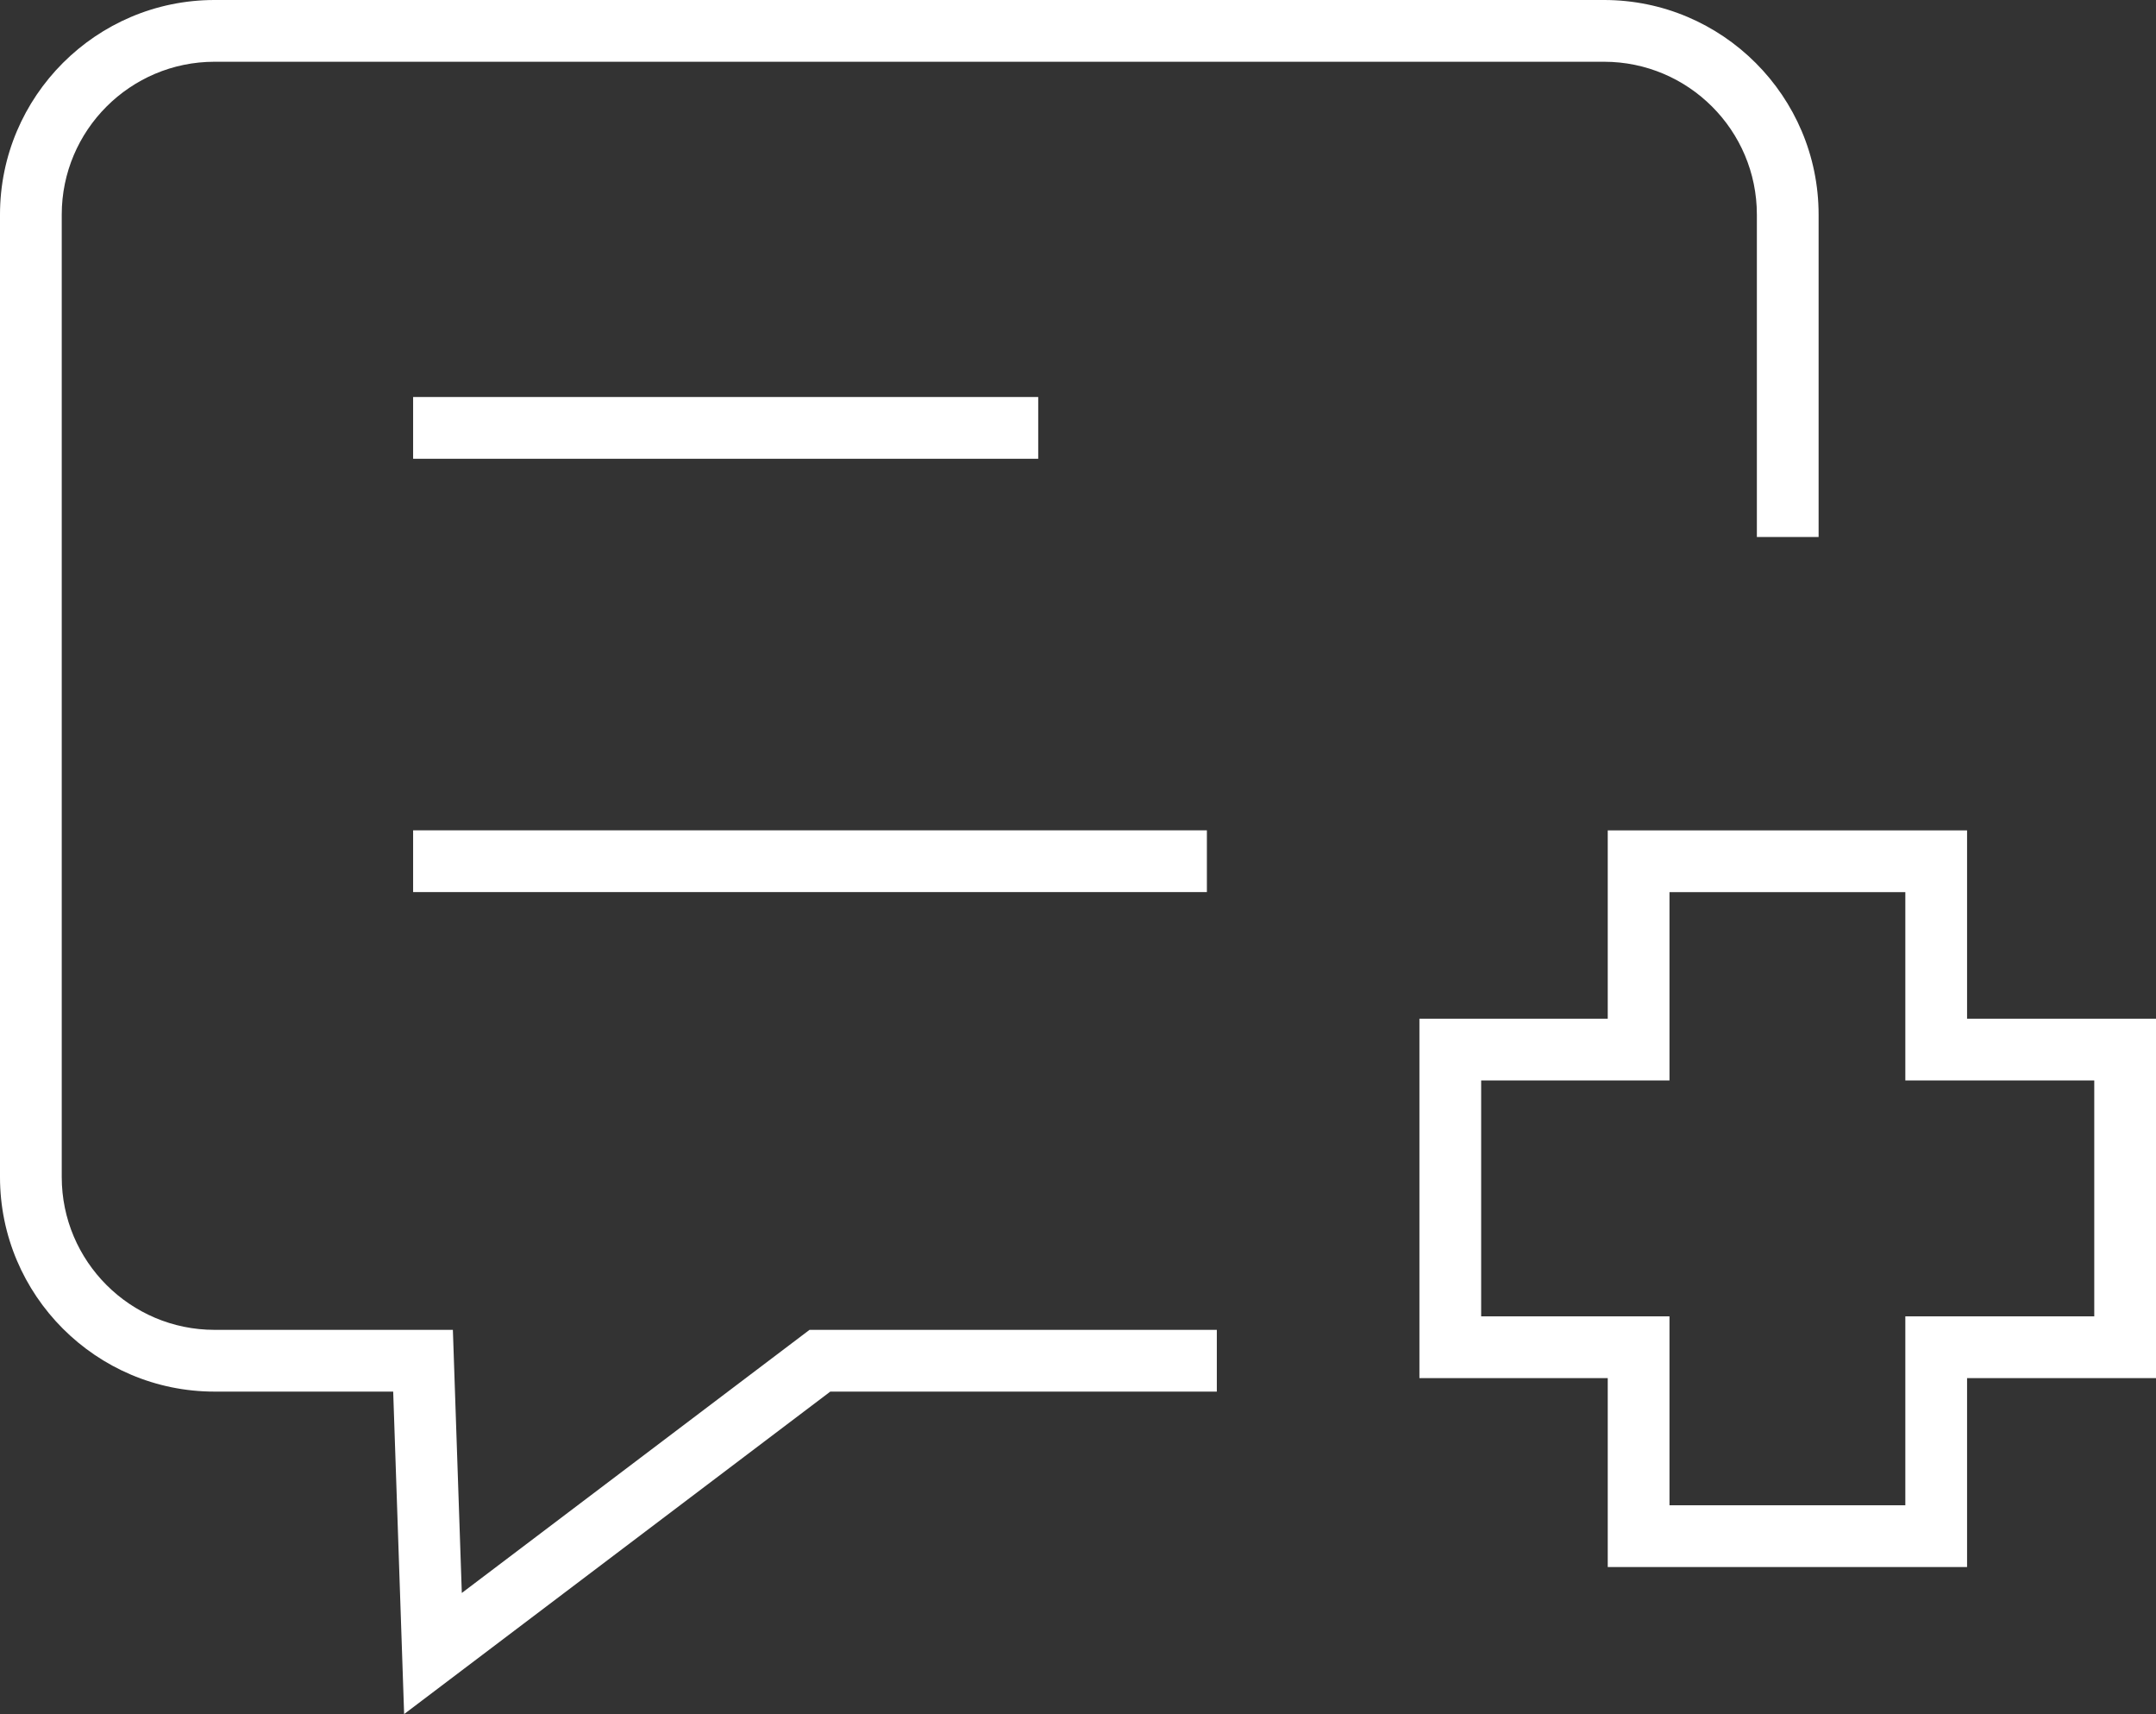
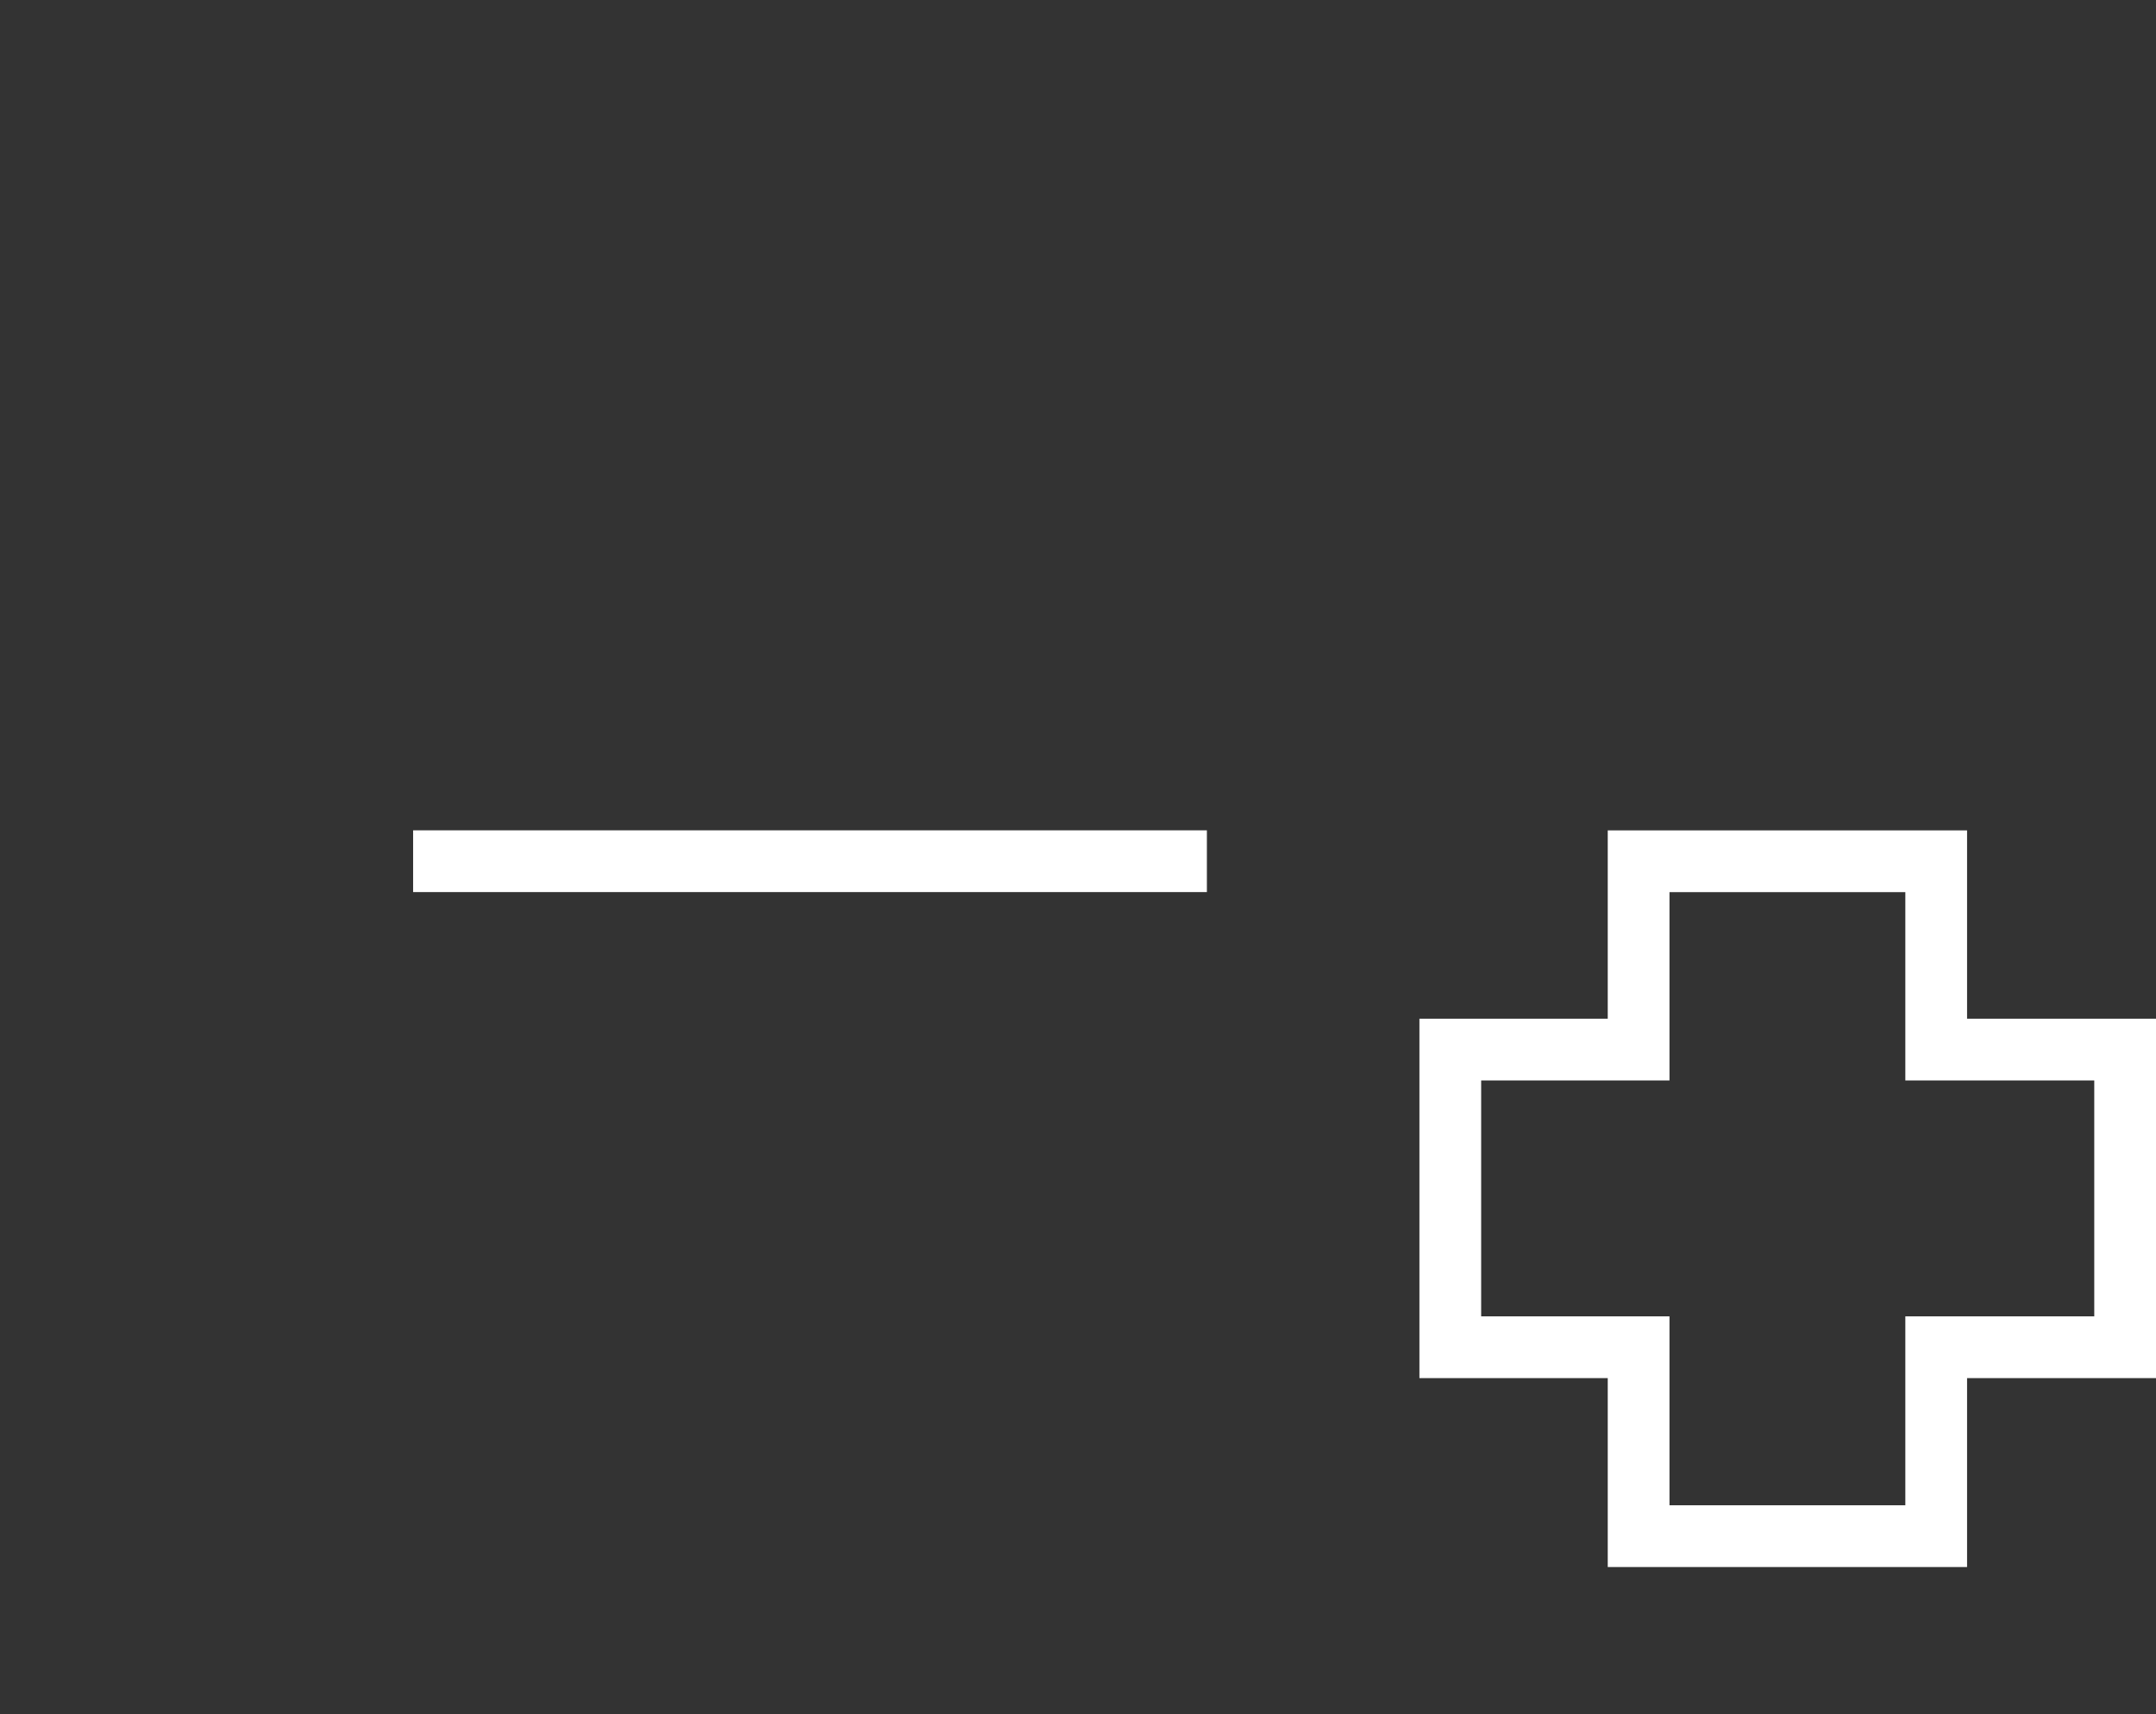
<svg xmlns="http://www.w3.org/2000/svg" id="Isolation_Mode" data-name="Isolation Mode" viewBox="0 0 388.33 308.66">
  <rect x="0" y="0" width="388.33" height="308.66" fill="#333333" stroke="none" />
  <defs>
    <style>
      .cls-1 {
        fill: #fff;
      }
    </style>
  </defs>
  <path class="cls-1" d="M354.3,282.18h-64.72v-34.02h-33.92v-64.72h33.92v-33.91h64.72v33.91h34.03v64.72h-34.03v34.02ZM300.7,271.06h42.48v-34.02h34.03v-42.48h-34.03v-33.91h-42.48v33.91h-33.92v42.48h33.92v34.02Z" />
-   <path class="cls-1" d="M72.79,308.66l-1.97-58.07h-32.18c-21.31,0-38.64-17.34-38.64-38.64V38.64C0,17.34,17.34,0,38.64,0h250.27c21.31,0,38.65,17.34,38.65,38.64v58.06h-11.12v-58.06c0-15.18-12.35-27.52-27.53-27.52H38.64c-15.18,0-27.52,12.35-27.52,27.52v173.31c0,15.18,12.35,27.52,27.52,27.52h42.93l1.61,47.38,62.63-47.38h73.36v11.12h-69.62l-76.76,58.07Z" />
-   <rect class="cls-1" x="74.41" y="71.49" width="112.59" height="11.12" />
  <rect class="cls-1" x="74.41" y="149.52" width="142.97" height="11.12" />
</svg>